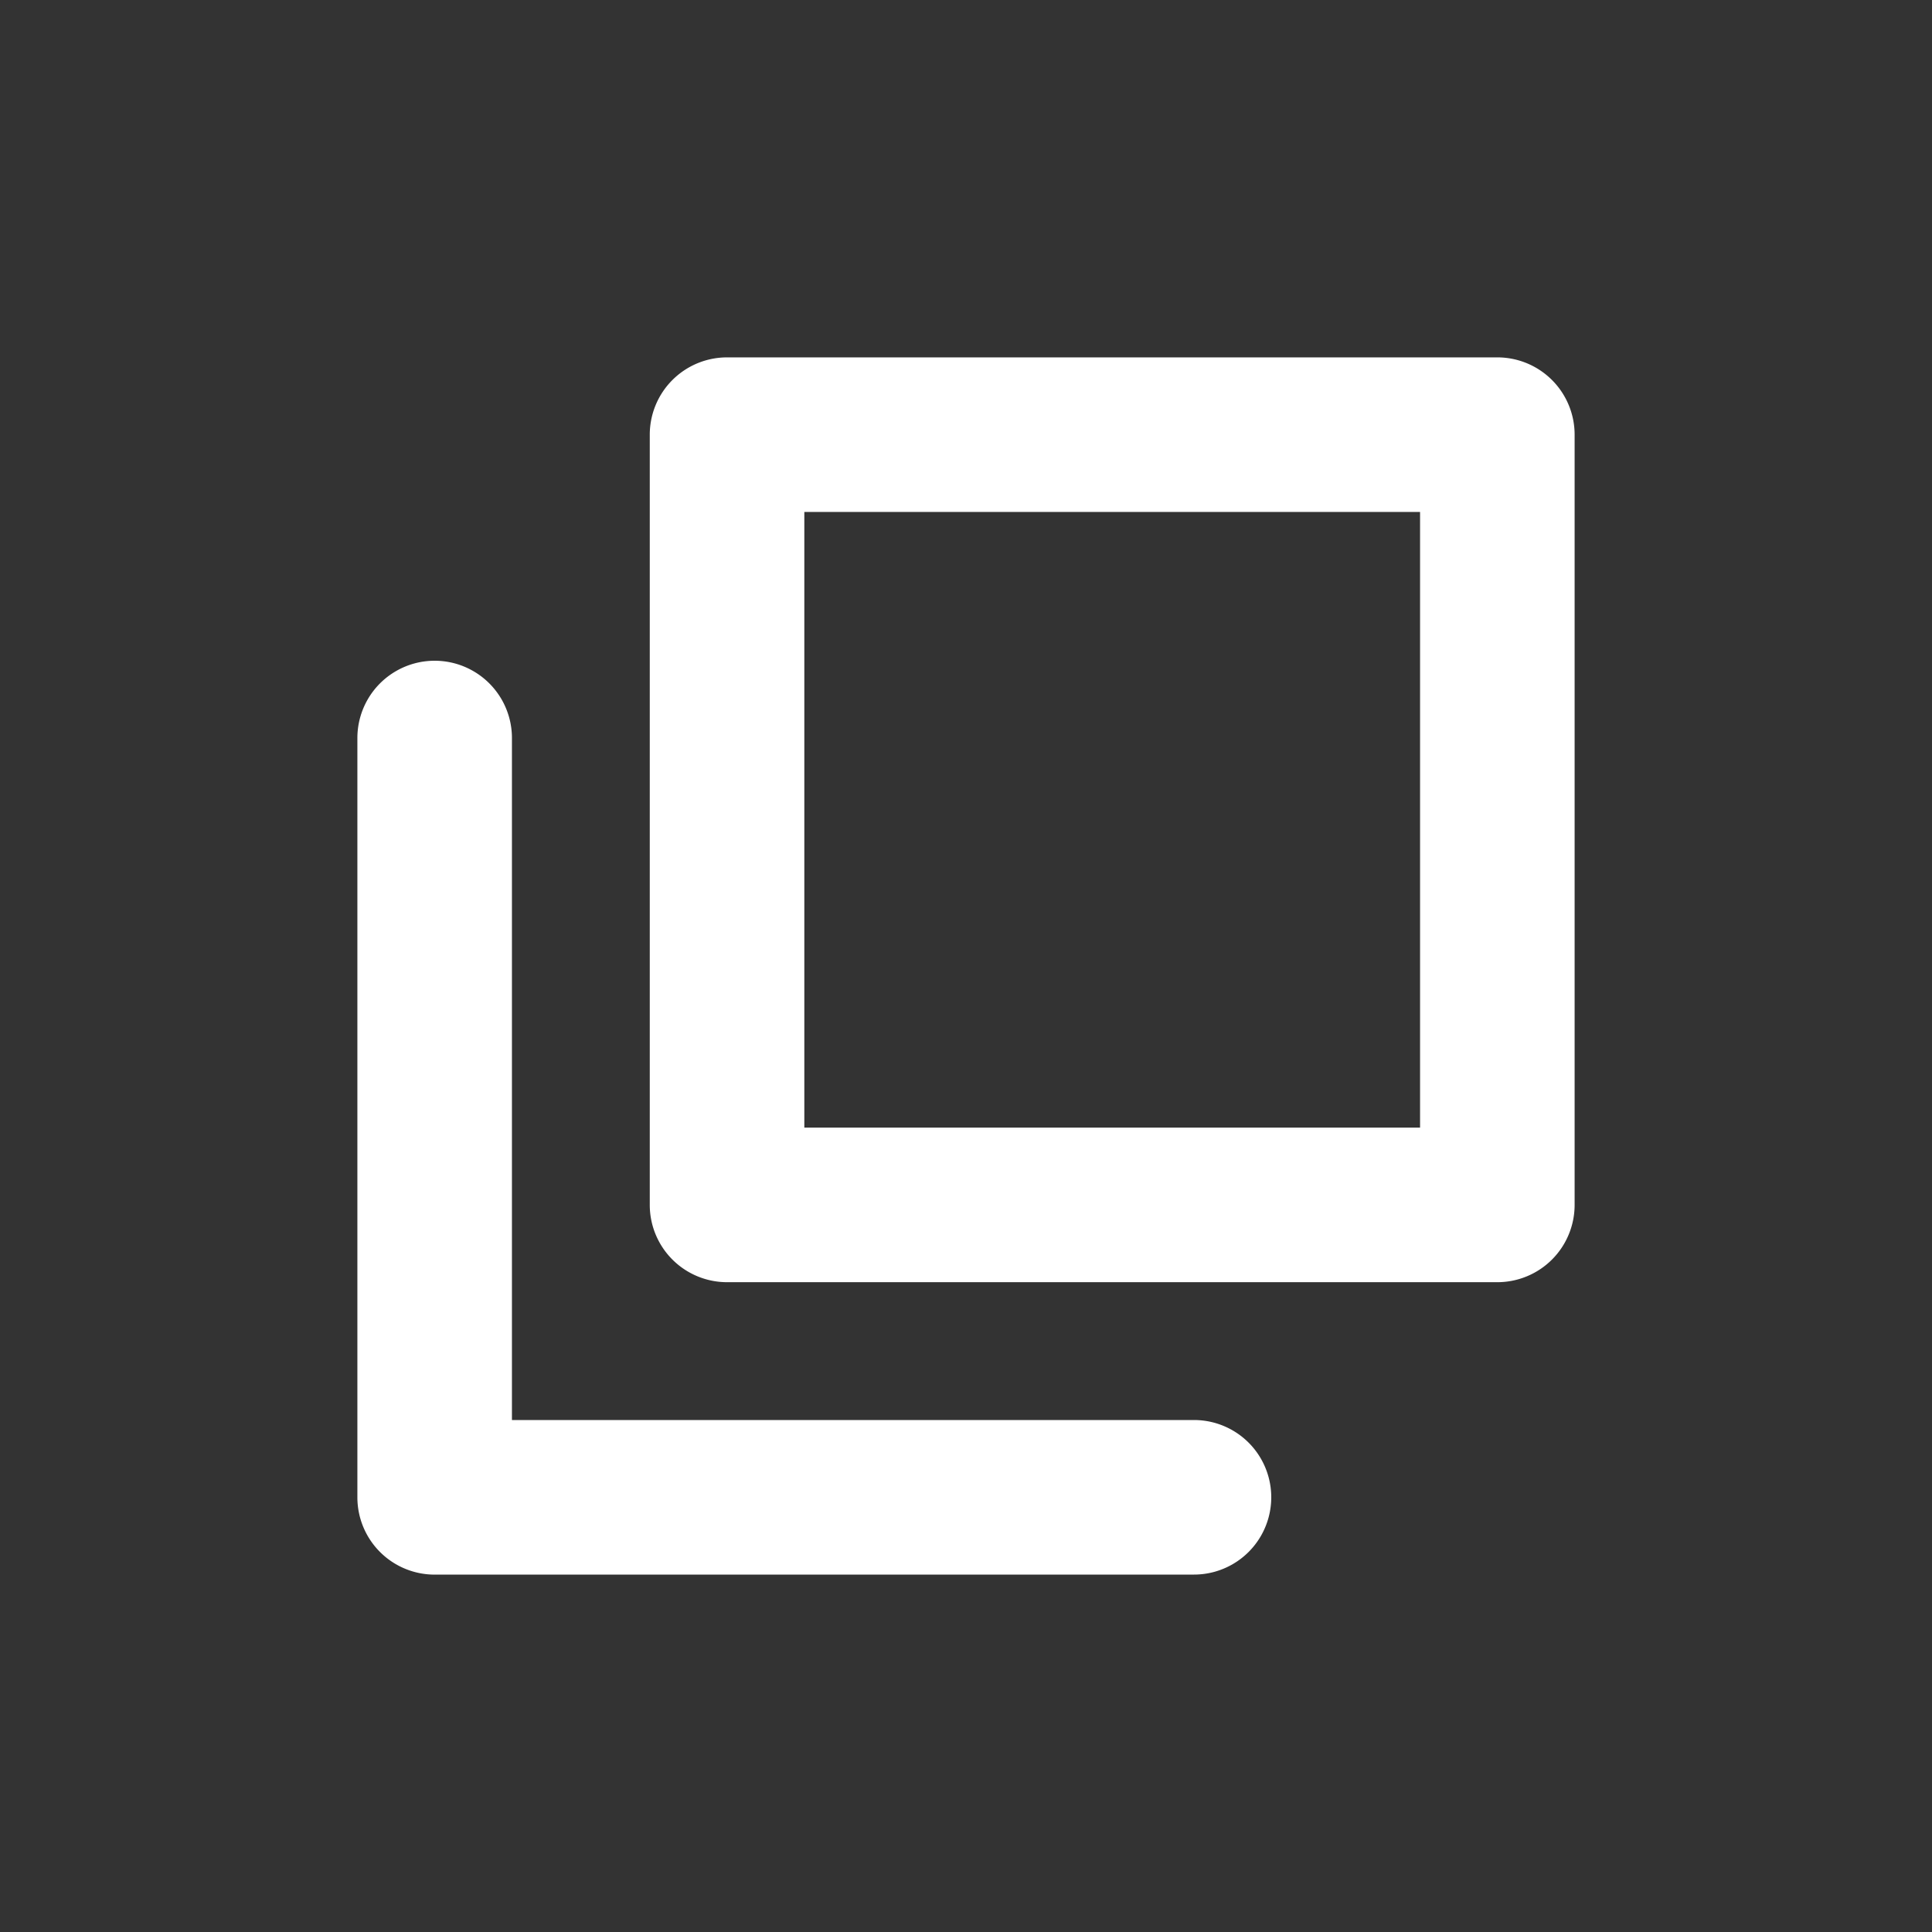
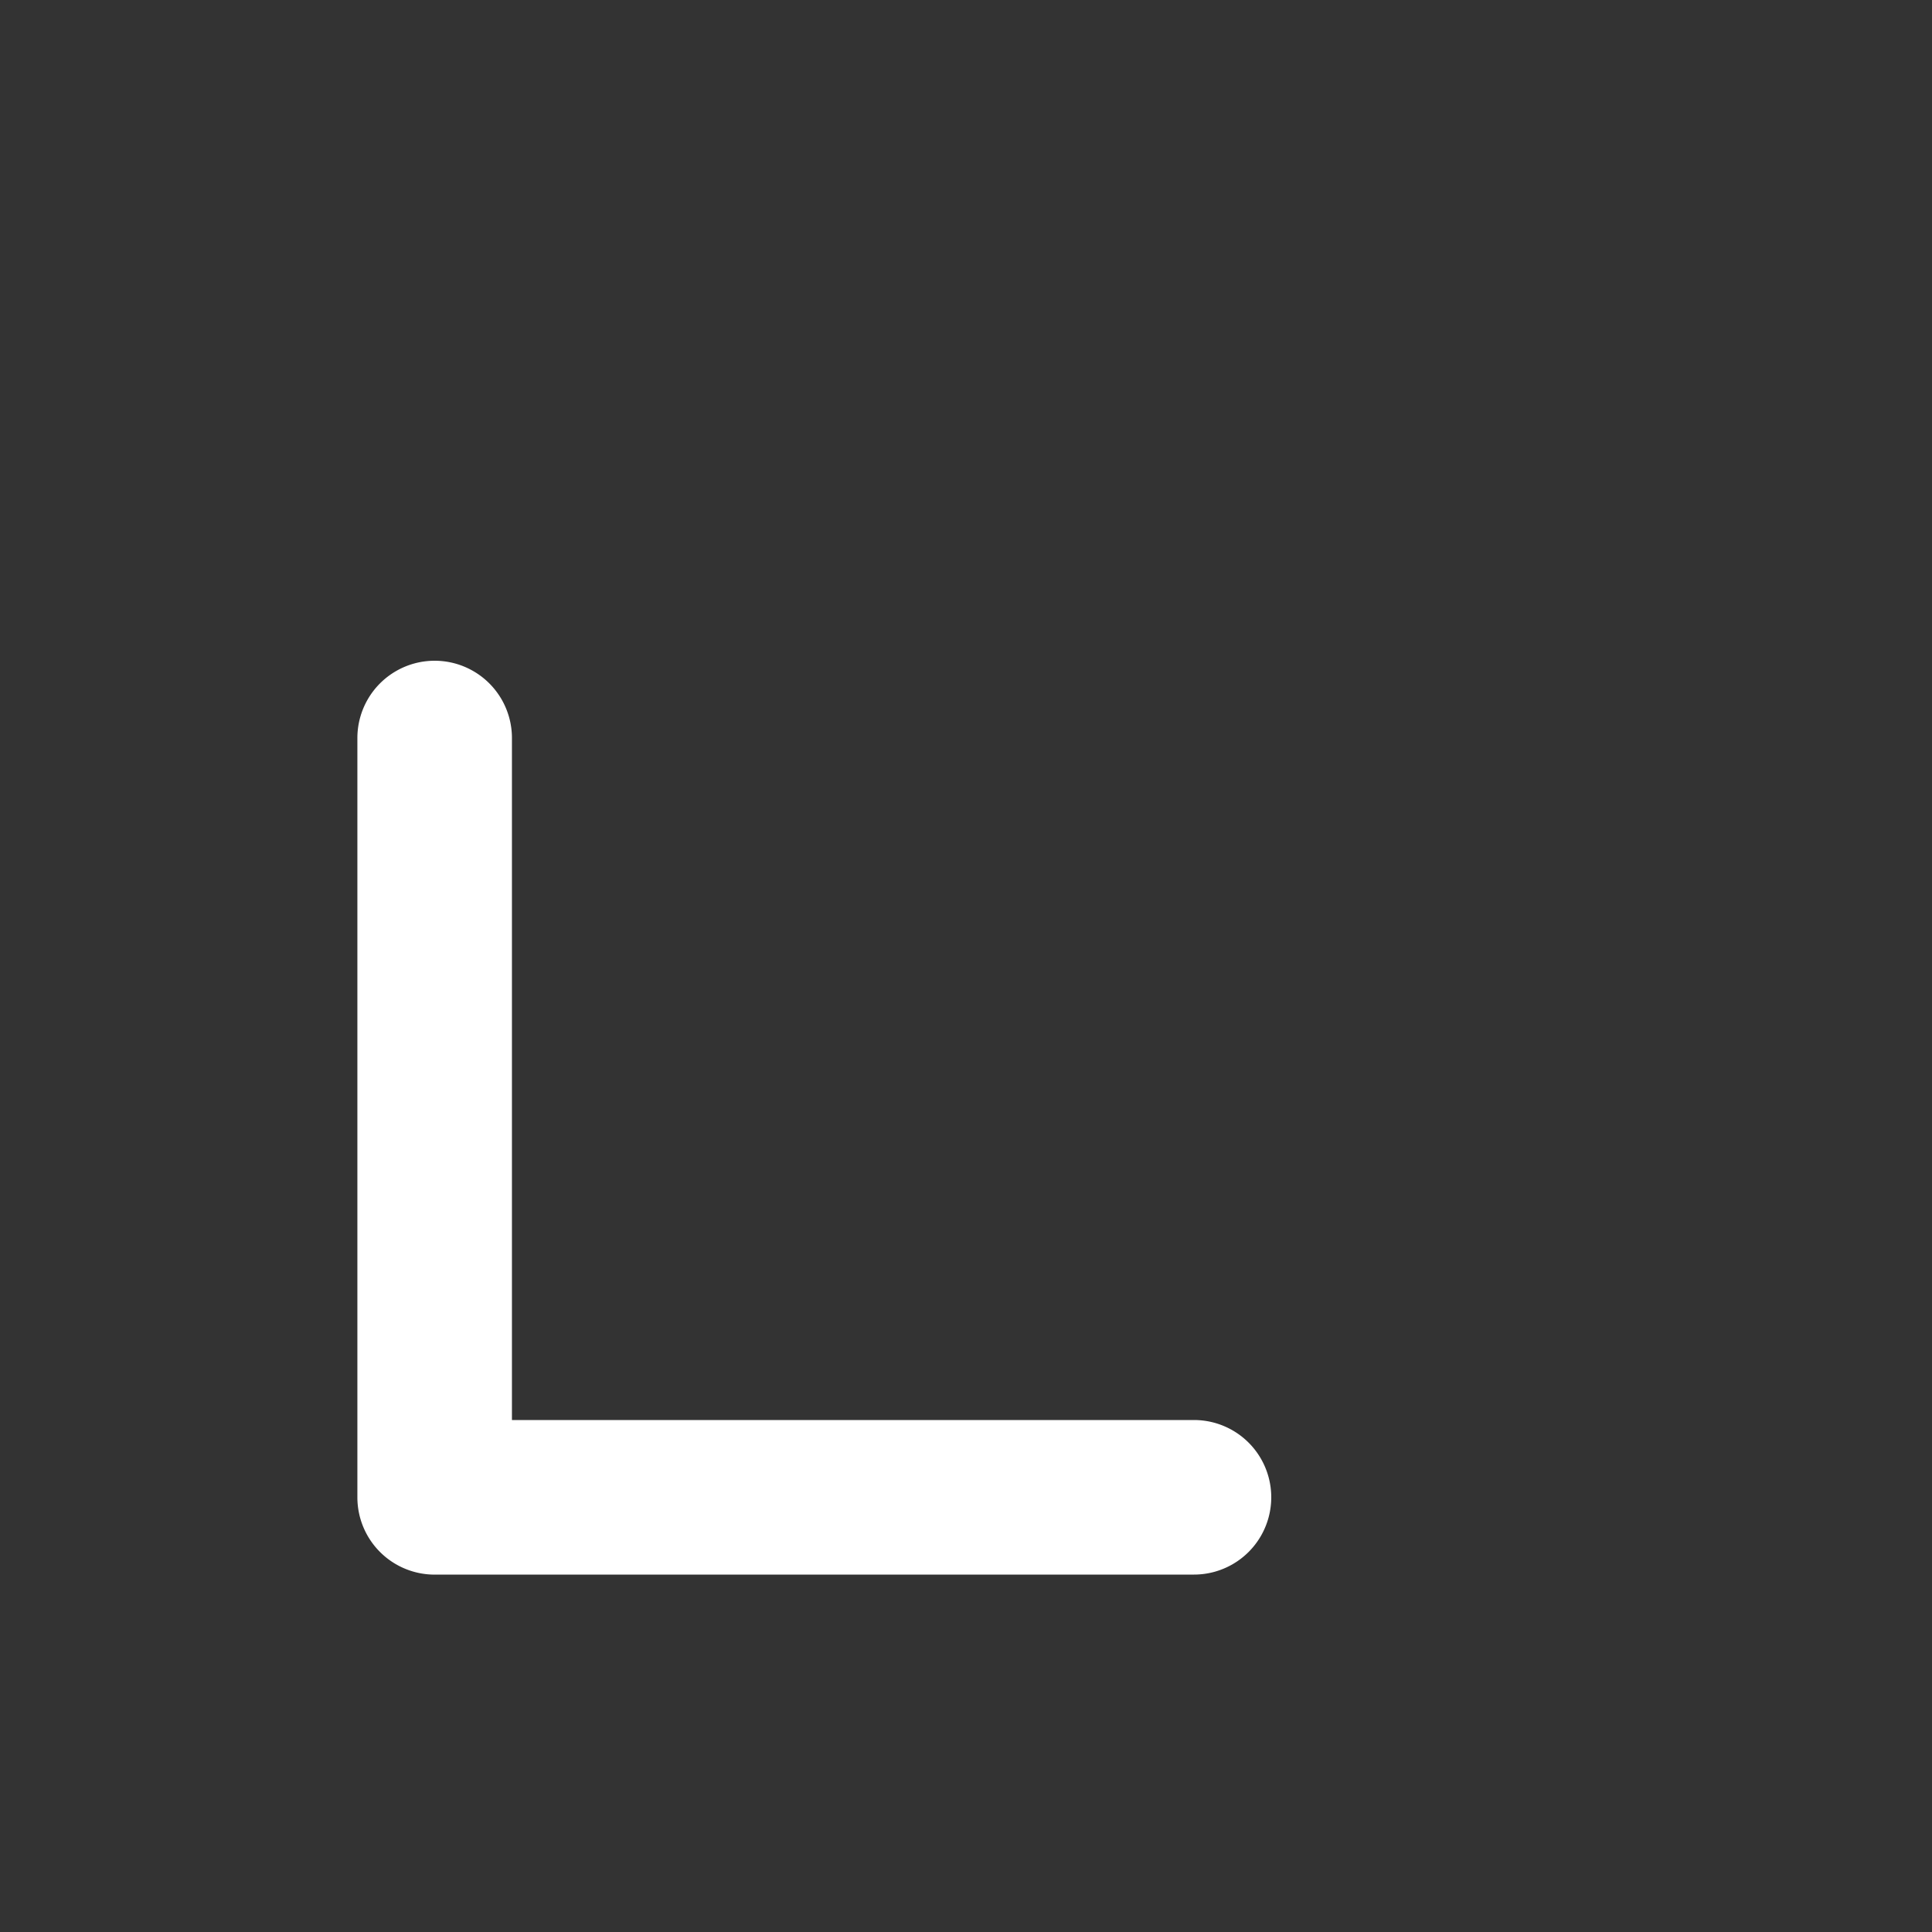
<svg xmlns="http://www.w3.org/2000/svg" viewBox="0 0 500 500">
  <rect x="0" y="0" width="500" height="500" fill="#333333" stroke="none" />
-   <path style="fill:#ffffff" d="M387.51,331.83H188.16a20,20,0,0,1-20-20V112.49a20,20,0,0,1,20-20H387.51a20,20,0,0,1,20,20V311.83A20,20,0,0,1,387.51,331.83Zm-179.35-40H367.51V132.49H208.16Z" />
-   <path style="fill:#ffffff" d="M309,407.51H112.49a20,20,0,0,1-20-20V191a20,20,0,0,1,40,0v176.5H309a20,20,0,0,1,0,40Z" />
+   <path style="fill:#ffffff" d="M309,407.51H112.49a20,20,0,0,1-20-20V191a20,20,0,0,1,40,0v176.5H309a20,20,0,0,1,0,40" />
</svg>